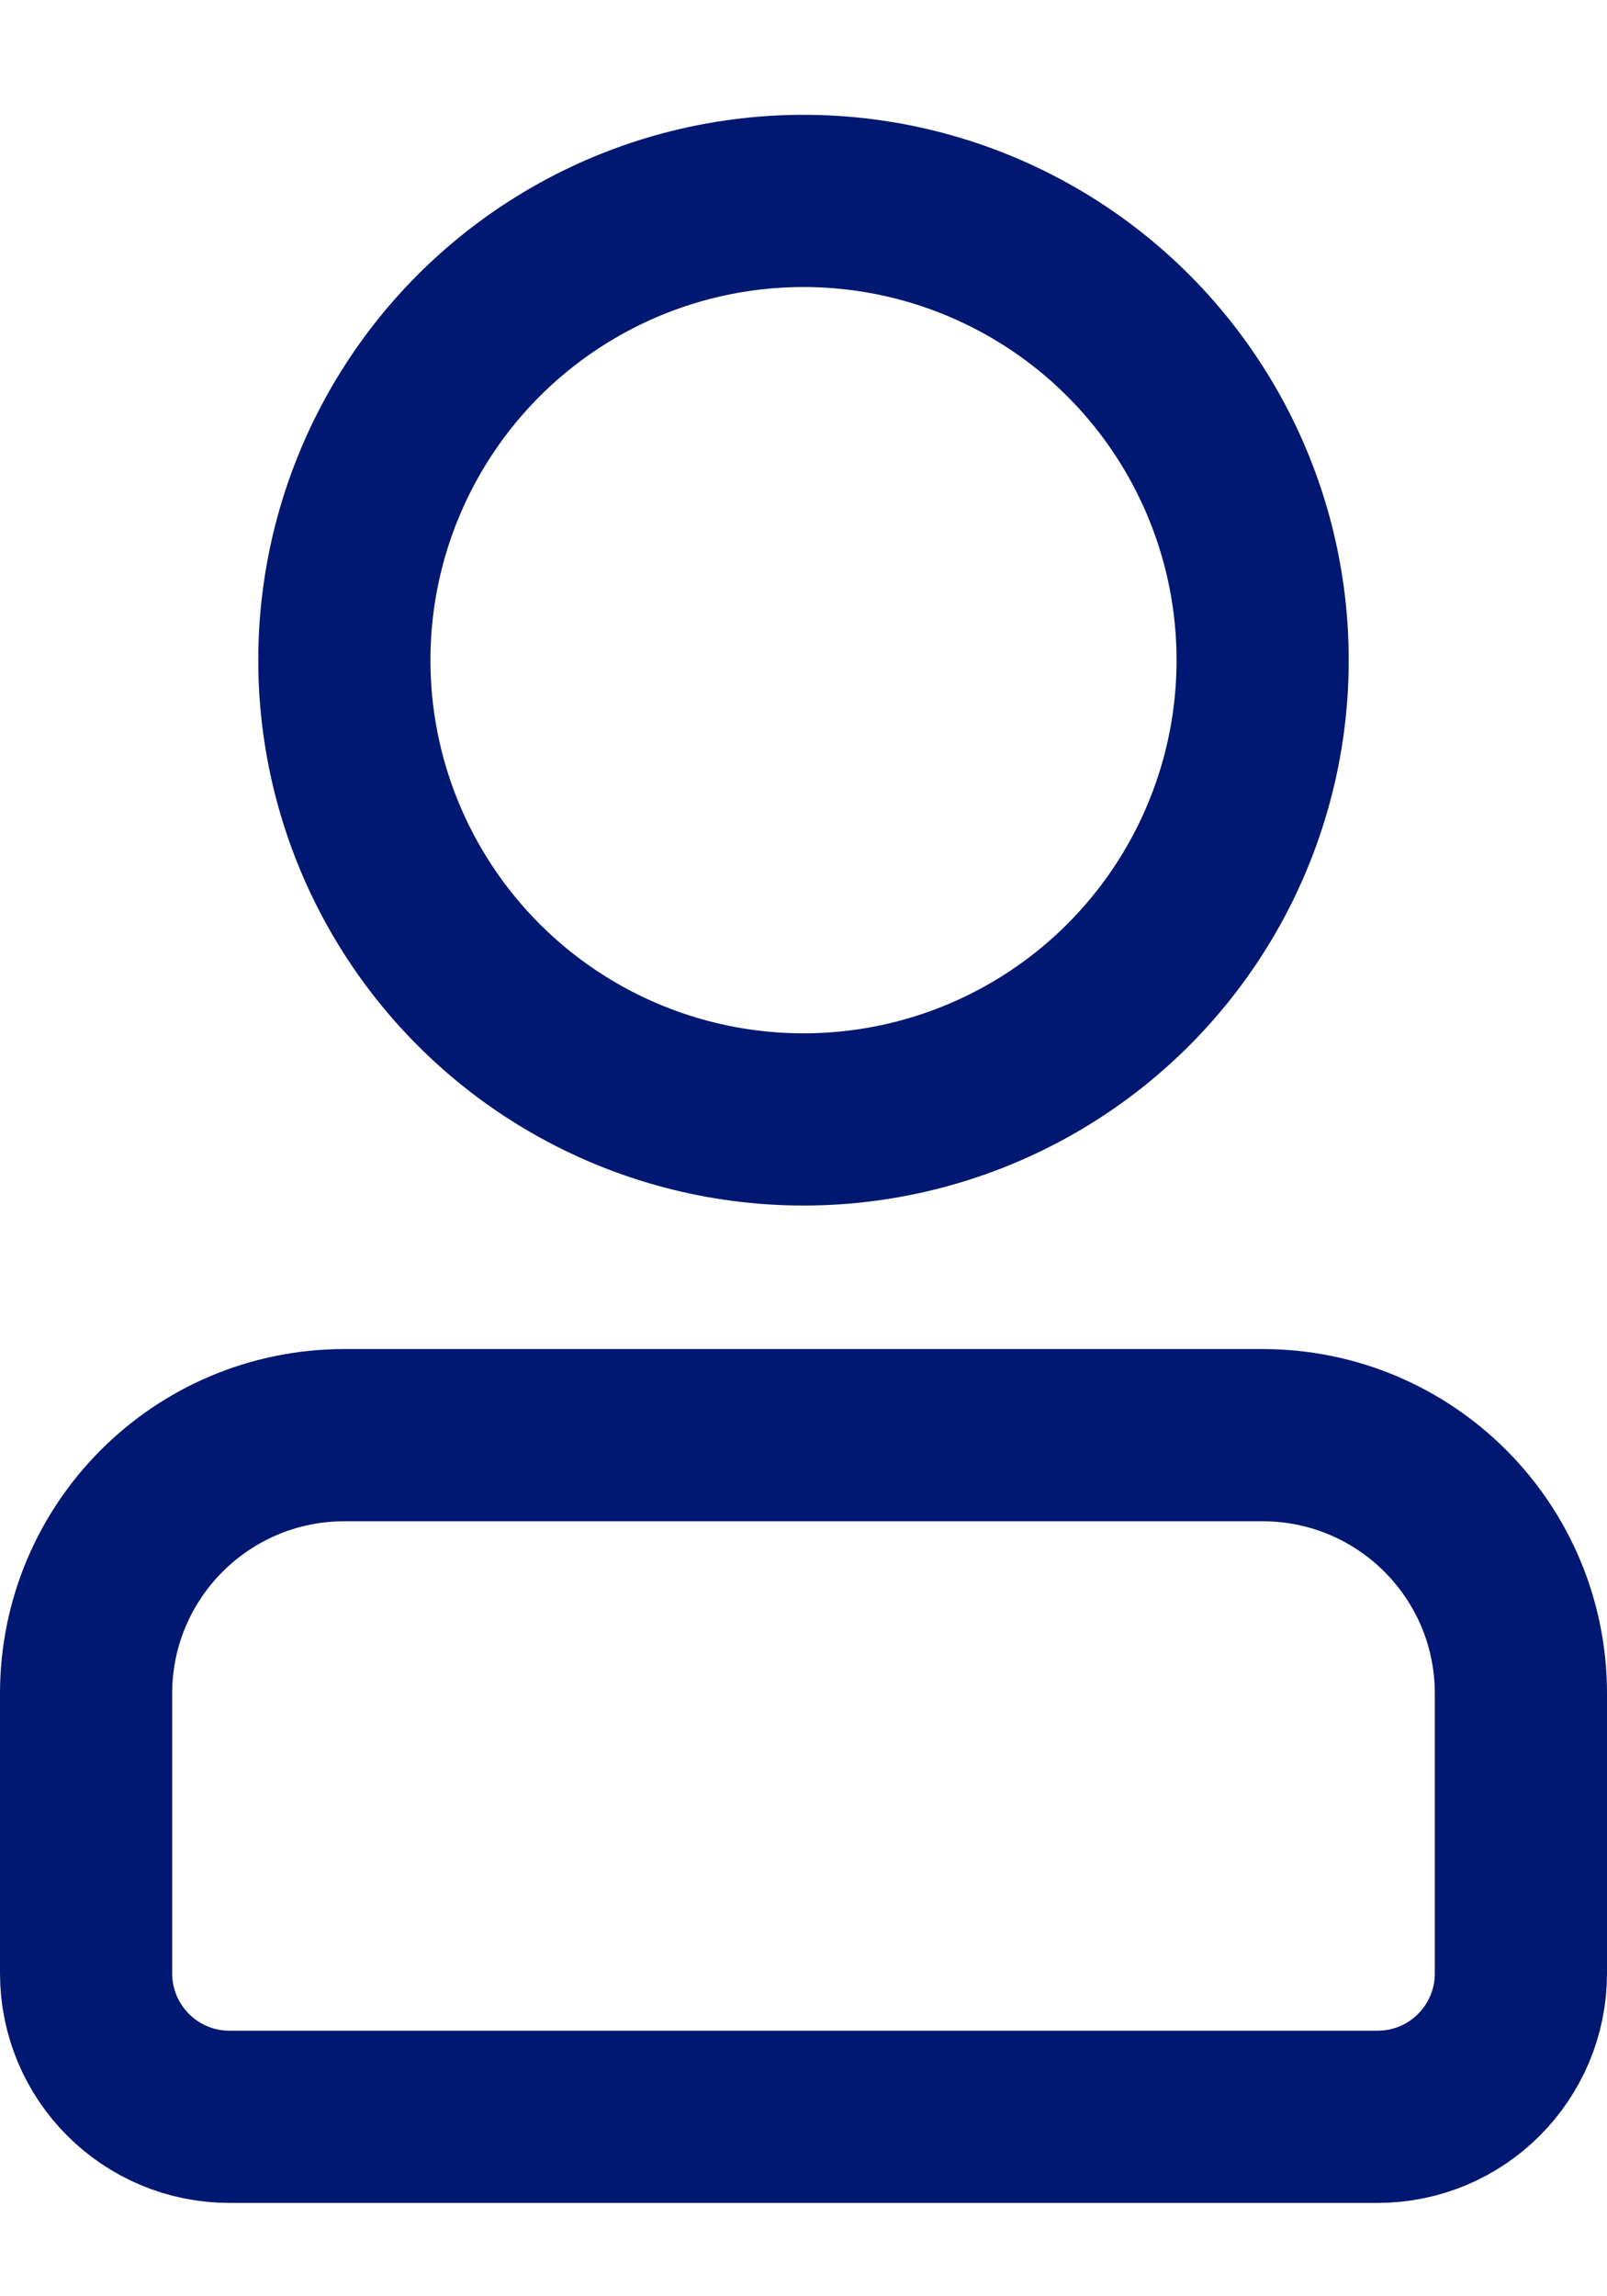
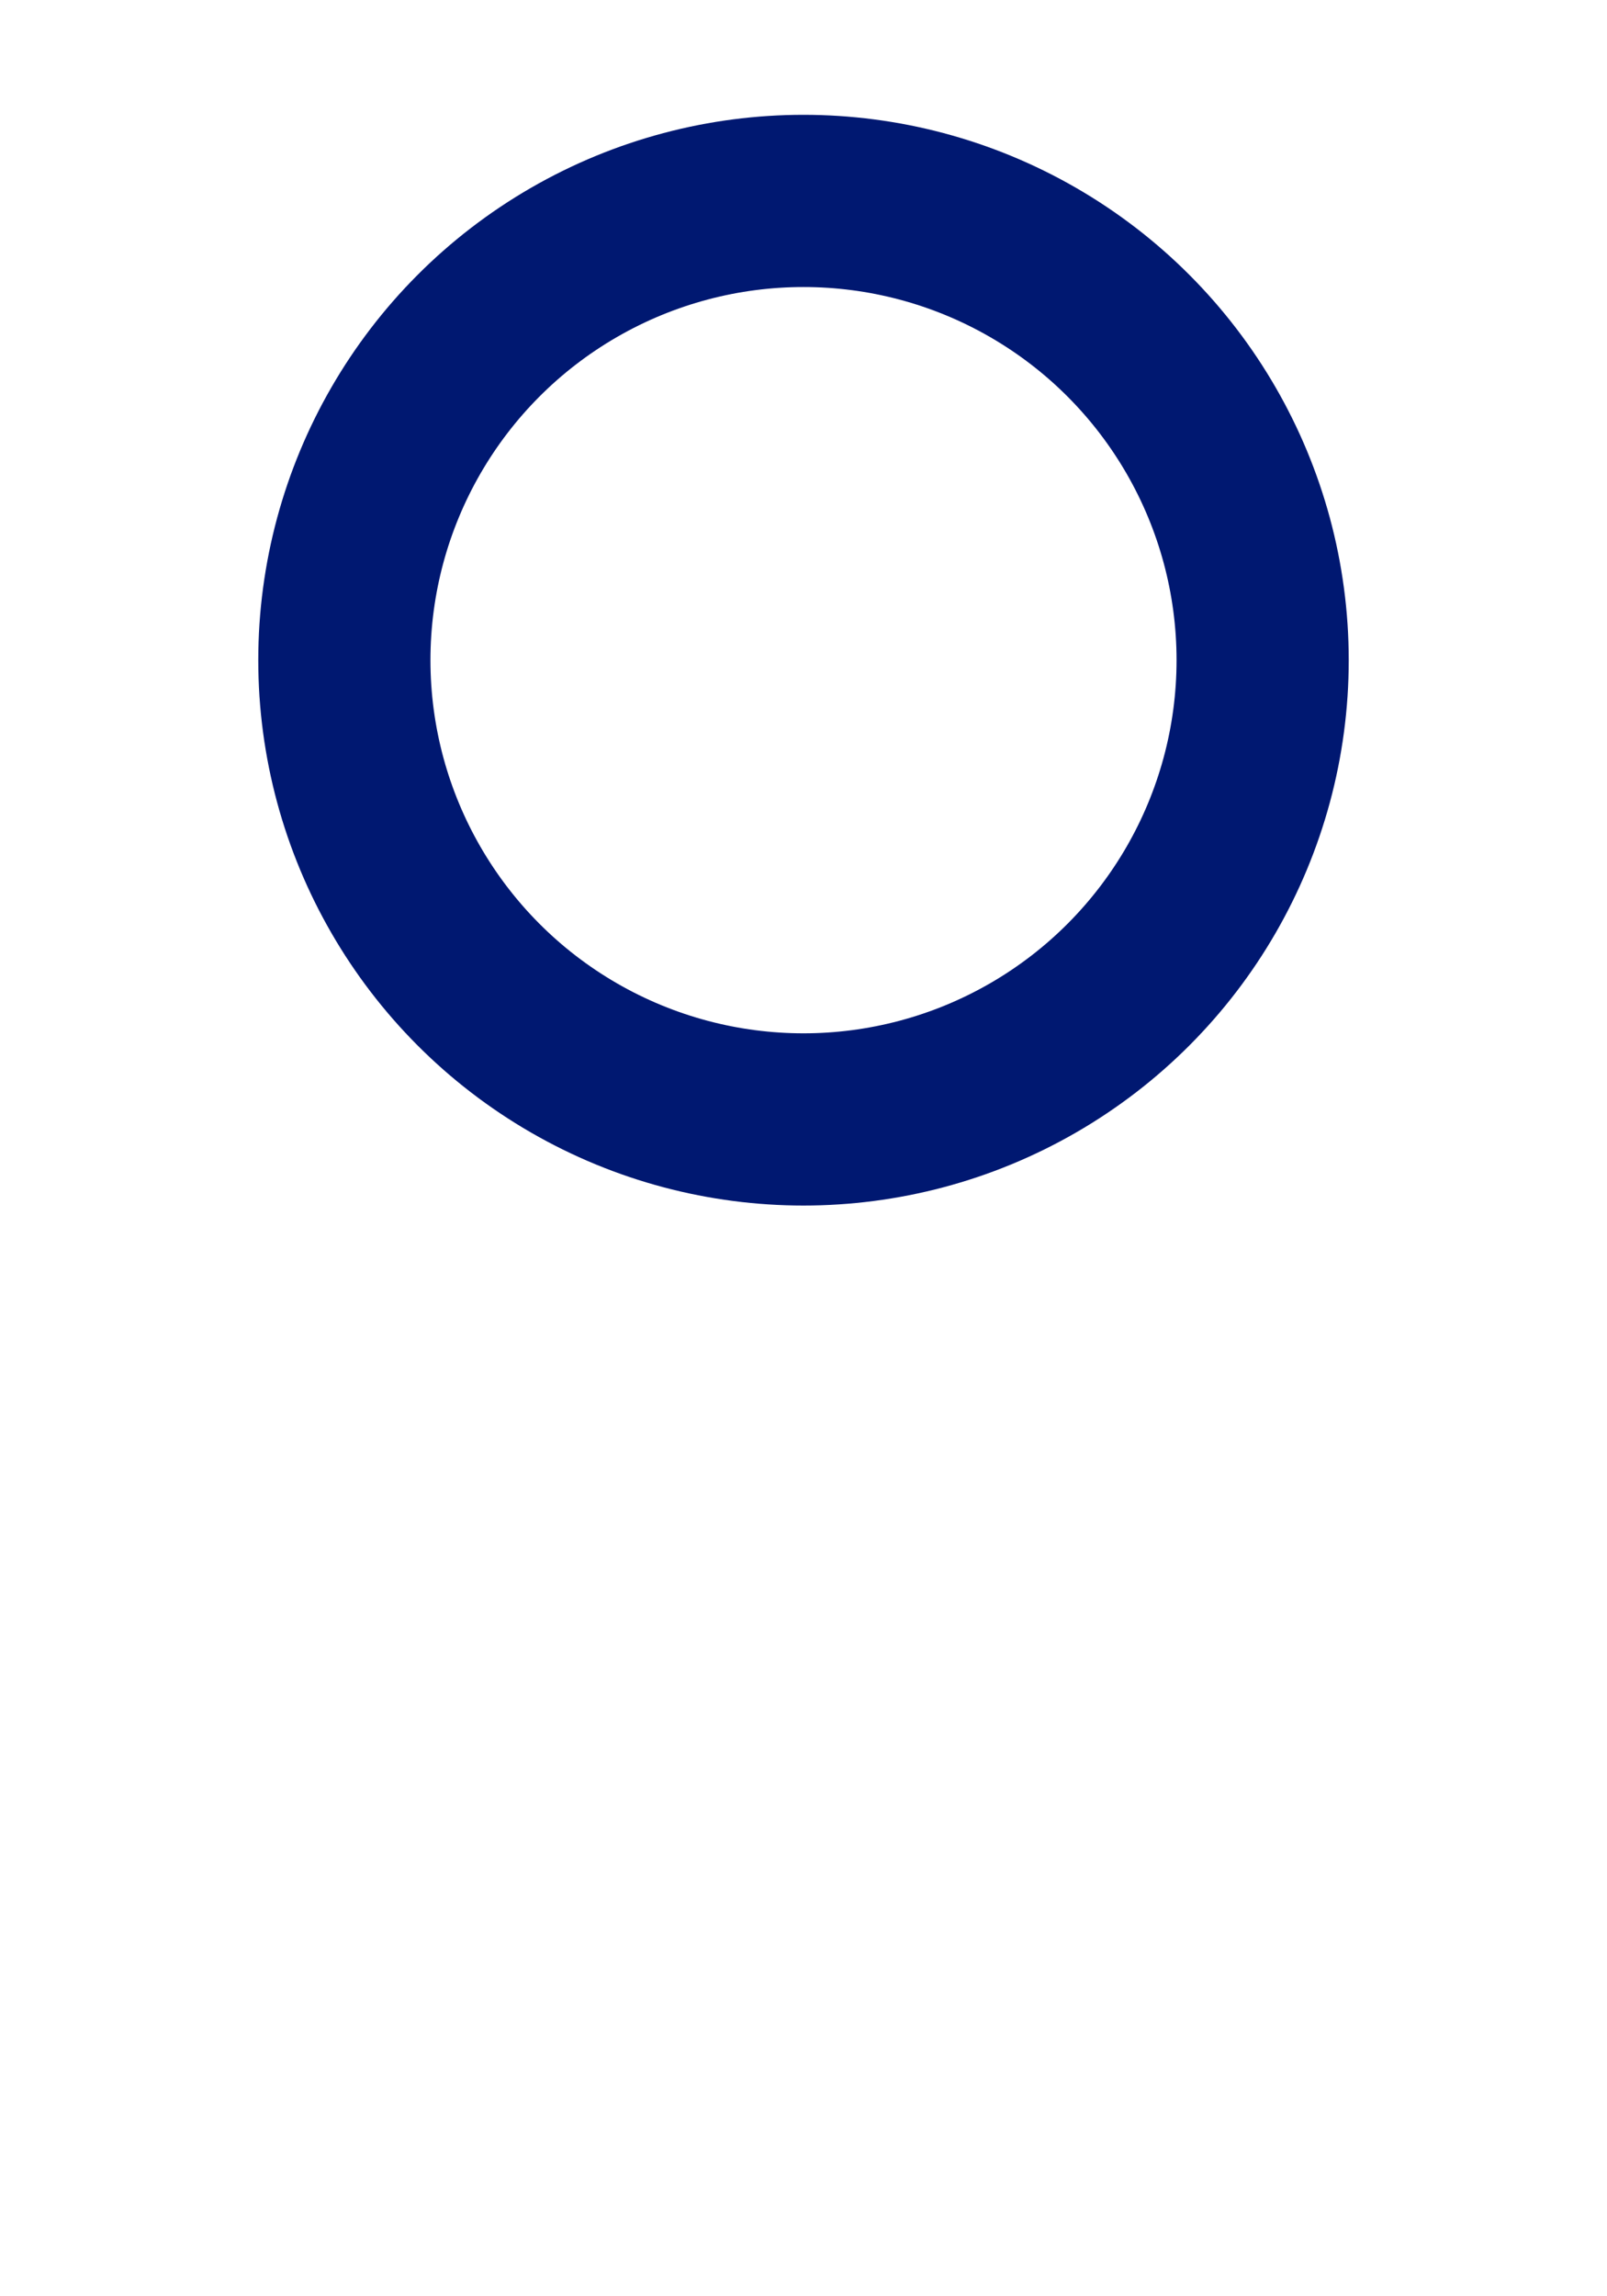
<svg xmlns="http://www.w3.org/2000/svg" width="14" height="20" viewBox="0 0 14 20">
  <script id="datalayer-checker-script" />
  <g fill="none" fill-rule="evenodd">
    <g stroke="#001871" stroke-width="1.5">
      <g>
        <g transform="translate(-163 -486) translate(163 487) translate(0 .75)">
-           <path d="M11 10.75c.621 0 1.184.252 1.591.659.407.407.659.97.659 1.591h0v2.438c0 .345-.14.657-.366.883-.226.227-.539.366-.884.366h0H2c-.345 0-.658-.14-.884-.366-.226-.226-.366-.538-.366-.884h0V13c0-.621.252-1.184.659-1.591.407-.407.97-.659 1.591-.659h0z" />
          <circle cx="7" cy="4" r="4" />
        </g>
      </g>
    </g>
  </g>
</svg>